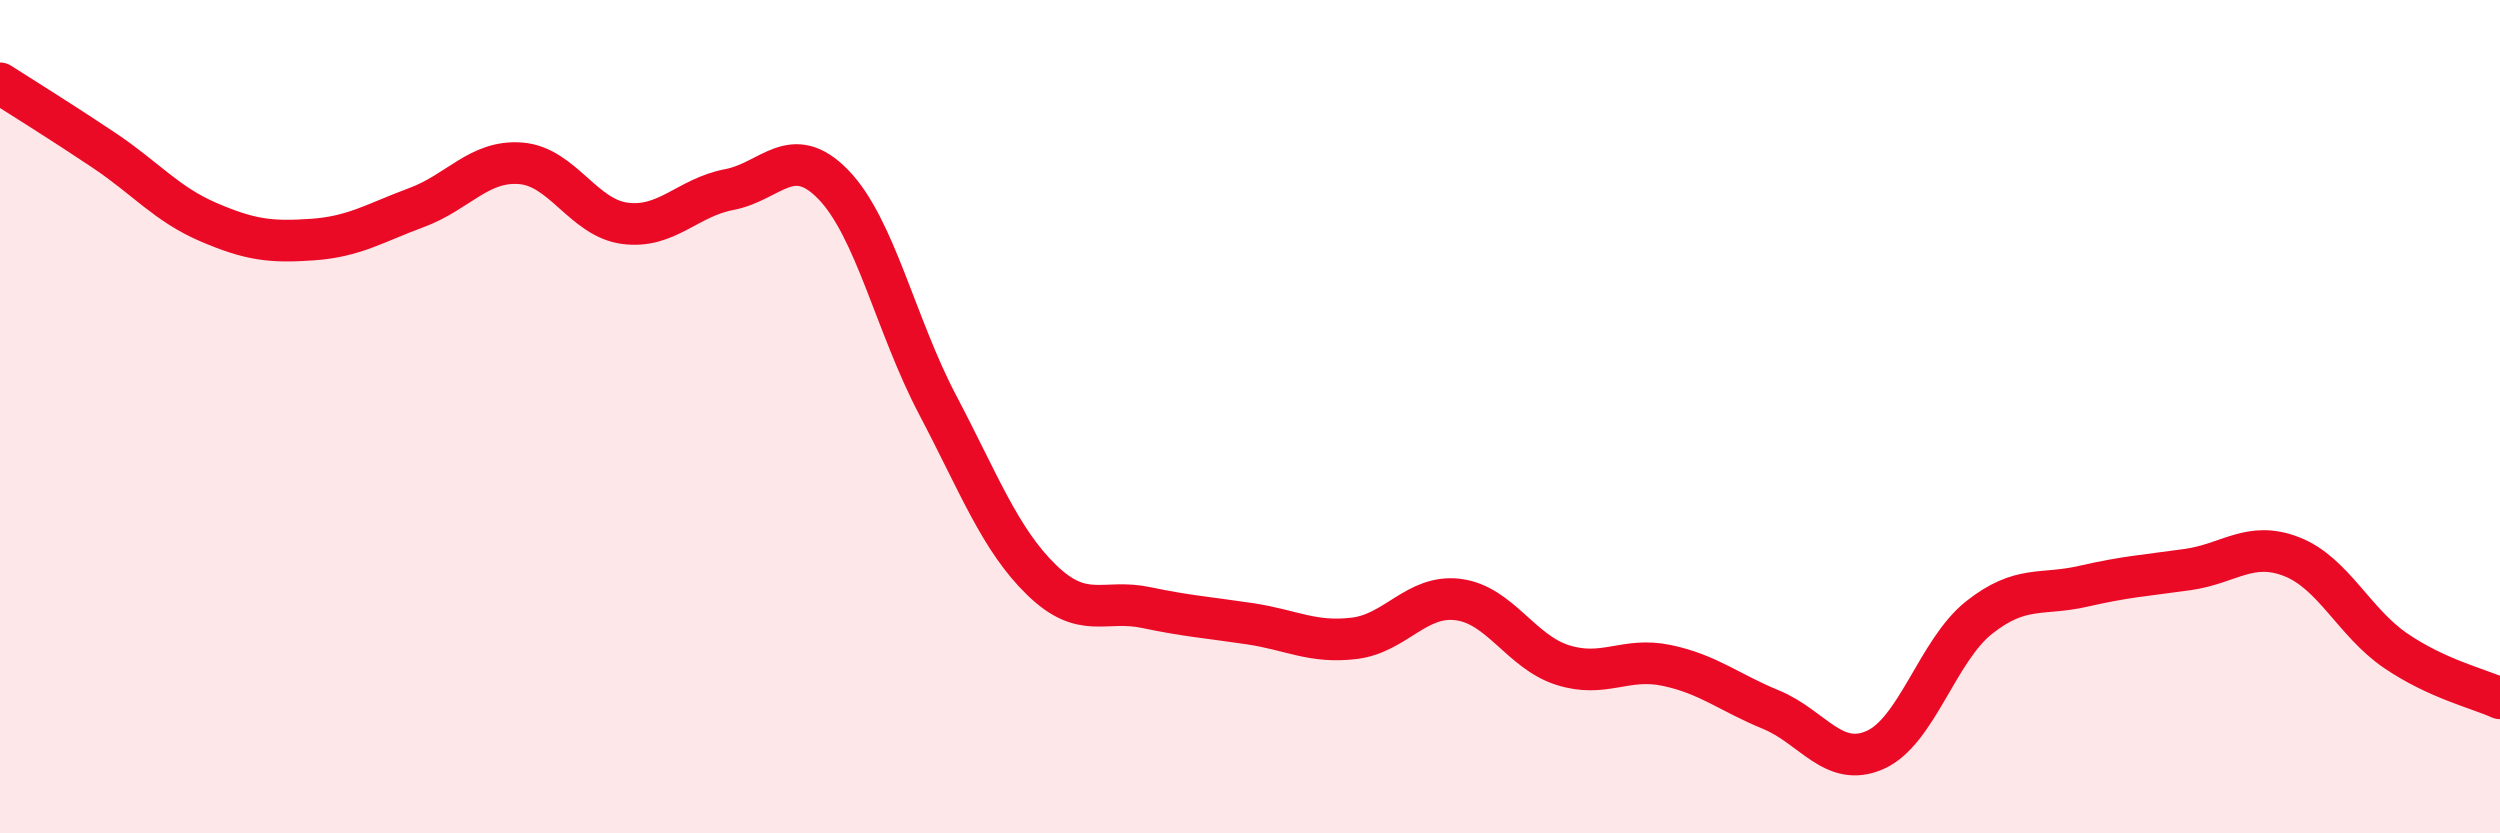
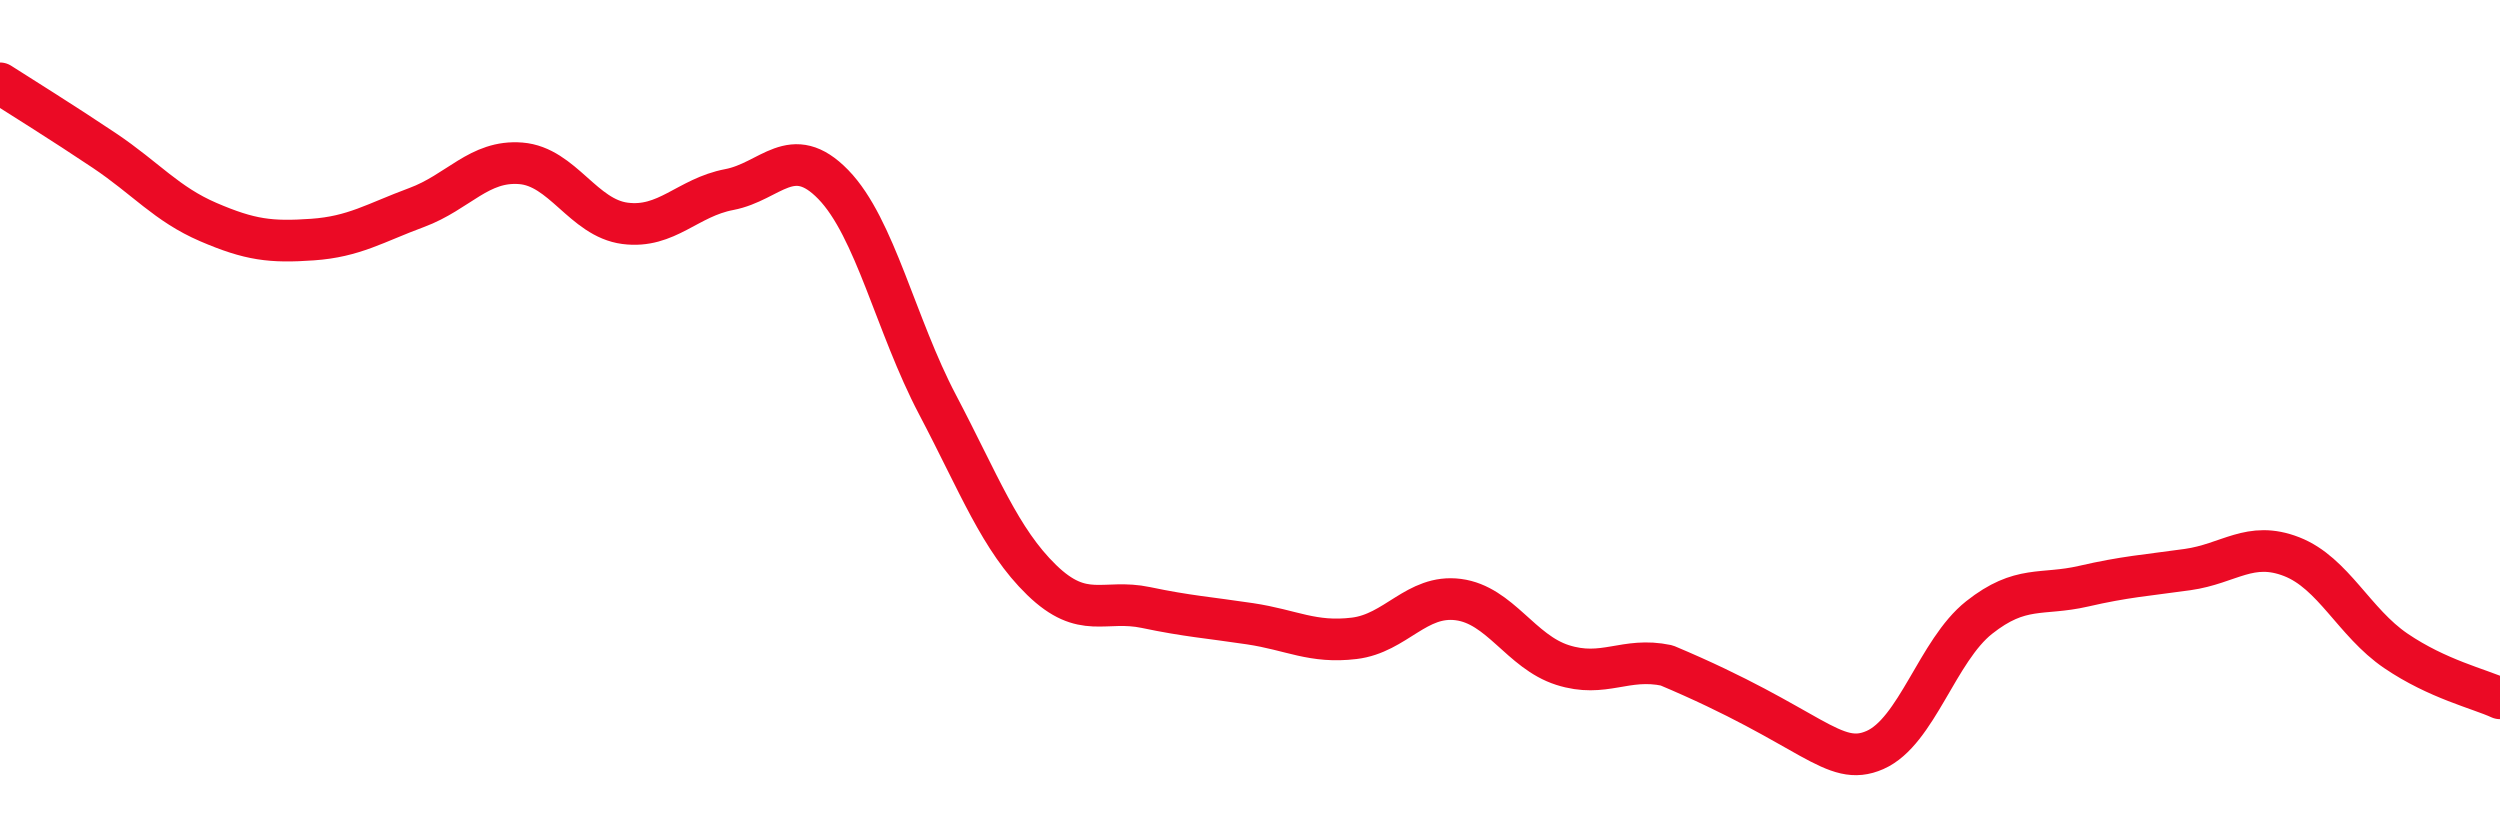
<svg xmlns="http://www.w3.org/2000/svg" width="60" height="20" viewBox="0 0 60 20">
-   <path d="M 0,2 C 0.5,2.32 1.5,2.94 2.5,3.61 C 3.5,4.28 4,4.9 5,5.33 C 6,5.76 6.5,5.82 7.5,5.75 C 8.5,5.68 9,5.35 10,4.98 C 11,4.61 11.5,3.84 12.5,3.92 C 13.5,4 14,5.23 15,5.36 C 16,5.49 16.5,4.74 17.5,4.55 C 18.5,4.36 19,3.4 20,4.43 C 21,5.46 21.5,7.81 22.5,9.71 C 23.5,11.61 24,12.95 25,13.92 C 26,14.89 26.5,14.37 27.5,14.58 C 28.5,14.79 29,14.82 30,14.97 C 31,15.12 31.5,15.44 32.5,15.32 C 33.5,15.2 34,14.26 35,14.39 C 36,14.52 36.5,15.64 37.5,15.96 C 38.5,16.28 39,15.76 40,15.97 C 41,16.18 41.5,16.62 42.5,17.03 C 43.5,17.44 44,18.44 45,18 C 46,17.56 46.5,15.61 47.5,14.82 C 48.5,14.03 49,14.3 50,14.07 C 51,13.84 51.5,13.81 52.5,13.67 C 53.5,13.53 54,12.97 55,13.36 C 56,13.75 56.5,14.94 57.5,15.62 C 58.5,16.3 59.5,16.53 60,16.76L60 20L0 20Z" fill="#EB0A25" opacity="0.1" stroke-linecap="round" stroke-linejoin="round" />
-   <path d="M 0,2 C 0.5,2.32 1.5,2.94 2.5,3.61 C 3.5,4.28 4,4.9 5,5.33 C 6,5.76 6.5,5.82 7.5,5.75 C 8.5,5.68 9,5.35 10,4.98 C 11,4.61 11.5,3.84 12.5,3.92 C 13.5,4 14,5.23 15,5.36 C 16,5.49 16.5,4.74 17.5,4.55 C 18.5,4.36 19,3.4 20,4.43 C 21,5.46 21.5,7.81 22.5,9.71 C 23.5,11.61 24,12.95 25,13.92 C 26,14.89 26.5,14.37 27.5,14.58 C 28.5,14.79 29,14.82 30,14.97 C 31,15.12 31.5,15.44 32.5,15.32 C 33.5,15.2 34,14.26 35,14.39 C 36,14.52 36.5,15.64 37.5,15.96 C 38.5,16.28 39,15.76 40,15.97 C 41,16.18 41.5,16.62 42.5,17.03 C 43.5,17.44 44,18.44 45,18 C 46,17.56 46.5,15.61 47.5,14.82 C 48.5,14.03 49,14.3 50,14.07 C 51,13.84 51.5,13.81 52.5,13.67 C 53.5,13.53 54,12.97 55,13.36 C 56,13.75 56.5,14.94 57.5,15.62 C 58.5,16.3 59.5,16.53 60,16.76" stroke="#EB0A25" stroke-width="1" fill="none" stroke-linecap="round" stroke-linejoin="round" />
+   <path d="M 0,2 C 0.5,2.32 1.5,2.94 2.5,3.61 C 3.5,4.28 4,4.9 5,5.33 C 6,5.76 6.5,5.82 7.5,5.75 C 8.5,5.68 9,5.35 10,4.98 C 11,4.61 11.5,3.84 12.5,3.92 C 13.5,4 14,5.23 15,5.36 C 16,5.49 16.5,4.74 17.5,4.55 C 18.5,4.36 19,3.4 20,4.43 C 21,5.46 21.5,7.81 22.5,9.71 C 23.5,11.61 24,12.95 25,13.92 C 26,14.89 26.5,14.37 27.5,14.58 C 28.5,14.79 29,14.82 30,14.97 C 31,15.12 31.5,15.44 32.5,15.32 C 33.5,15.2 34,14.26 35,14.39 C 36,14.52 36.5,15.64 37.5,15.96 C 38.5,16.28 39,15.76 40,15.97 C 43.5,17.44 44,18.44 45,18 C 46,17.56 46.5,15.61 47.5,14.82 C 48.5,14.03 49,14.3 50,14.07 C 51,13.84 51.5,13.81 52.5,13.67 C 53.5,13.53 54,12.97 55,13.36 C 56,13.75 56.5,14.94 57.5,15.62 C 58.5,16.3 59.5,16.53 60,16.76" stroke="#EB0A25" stroke-width="1" fill="none" stroke-linecap="round" stroke-linejoin="round" />
</svg>